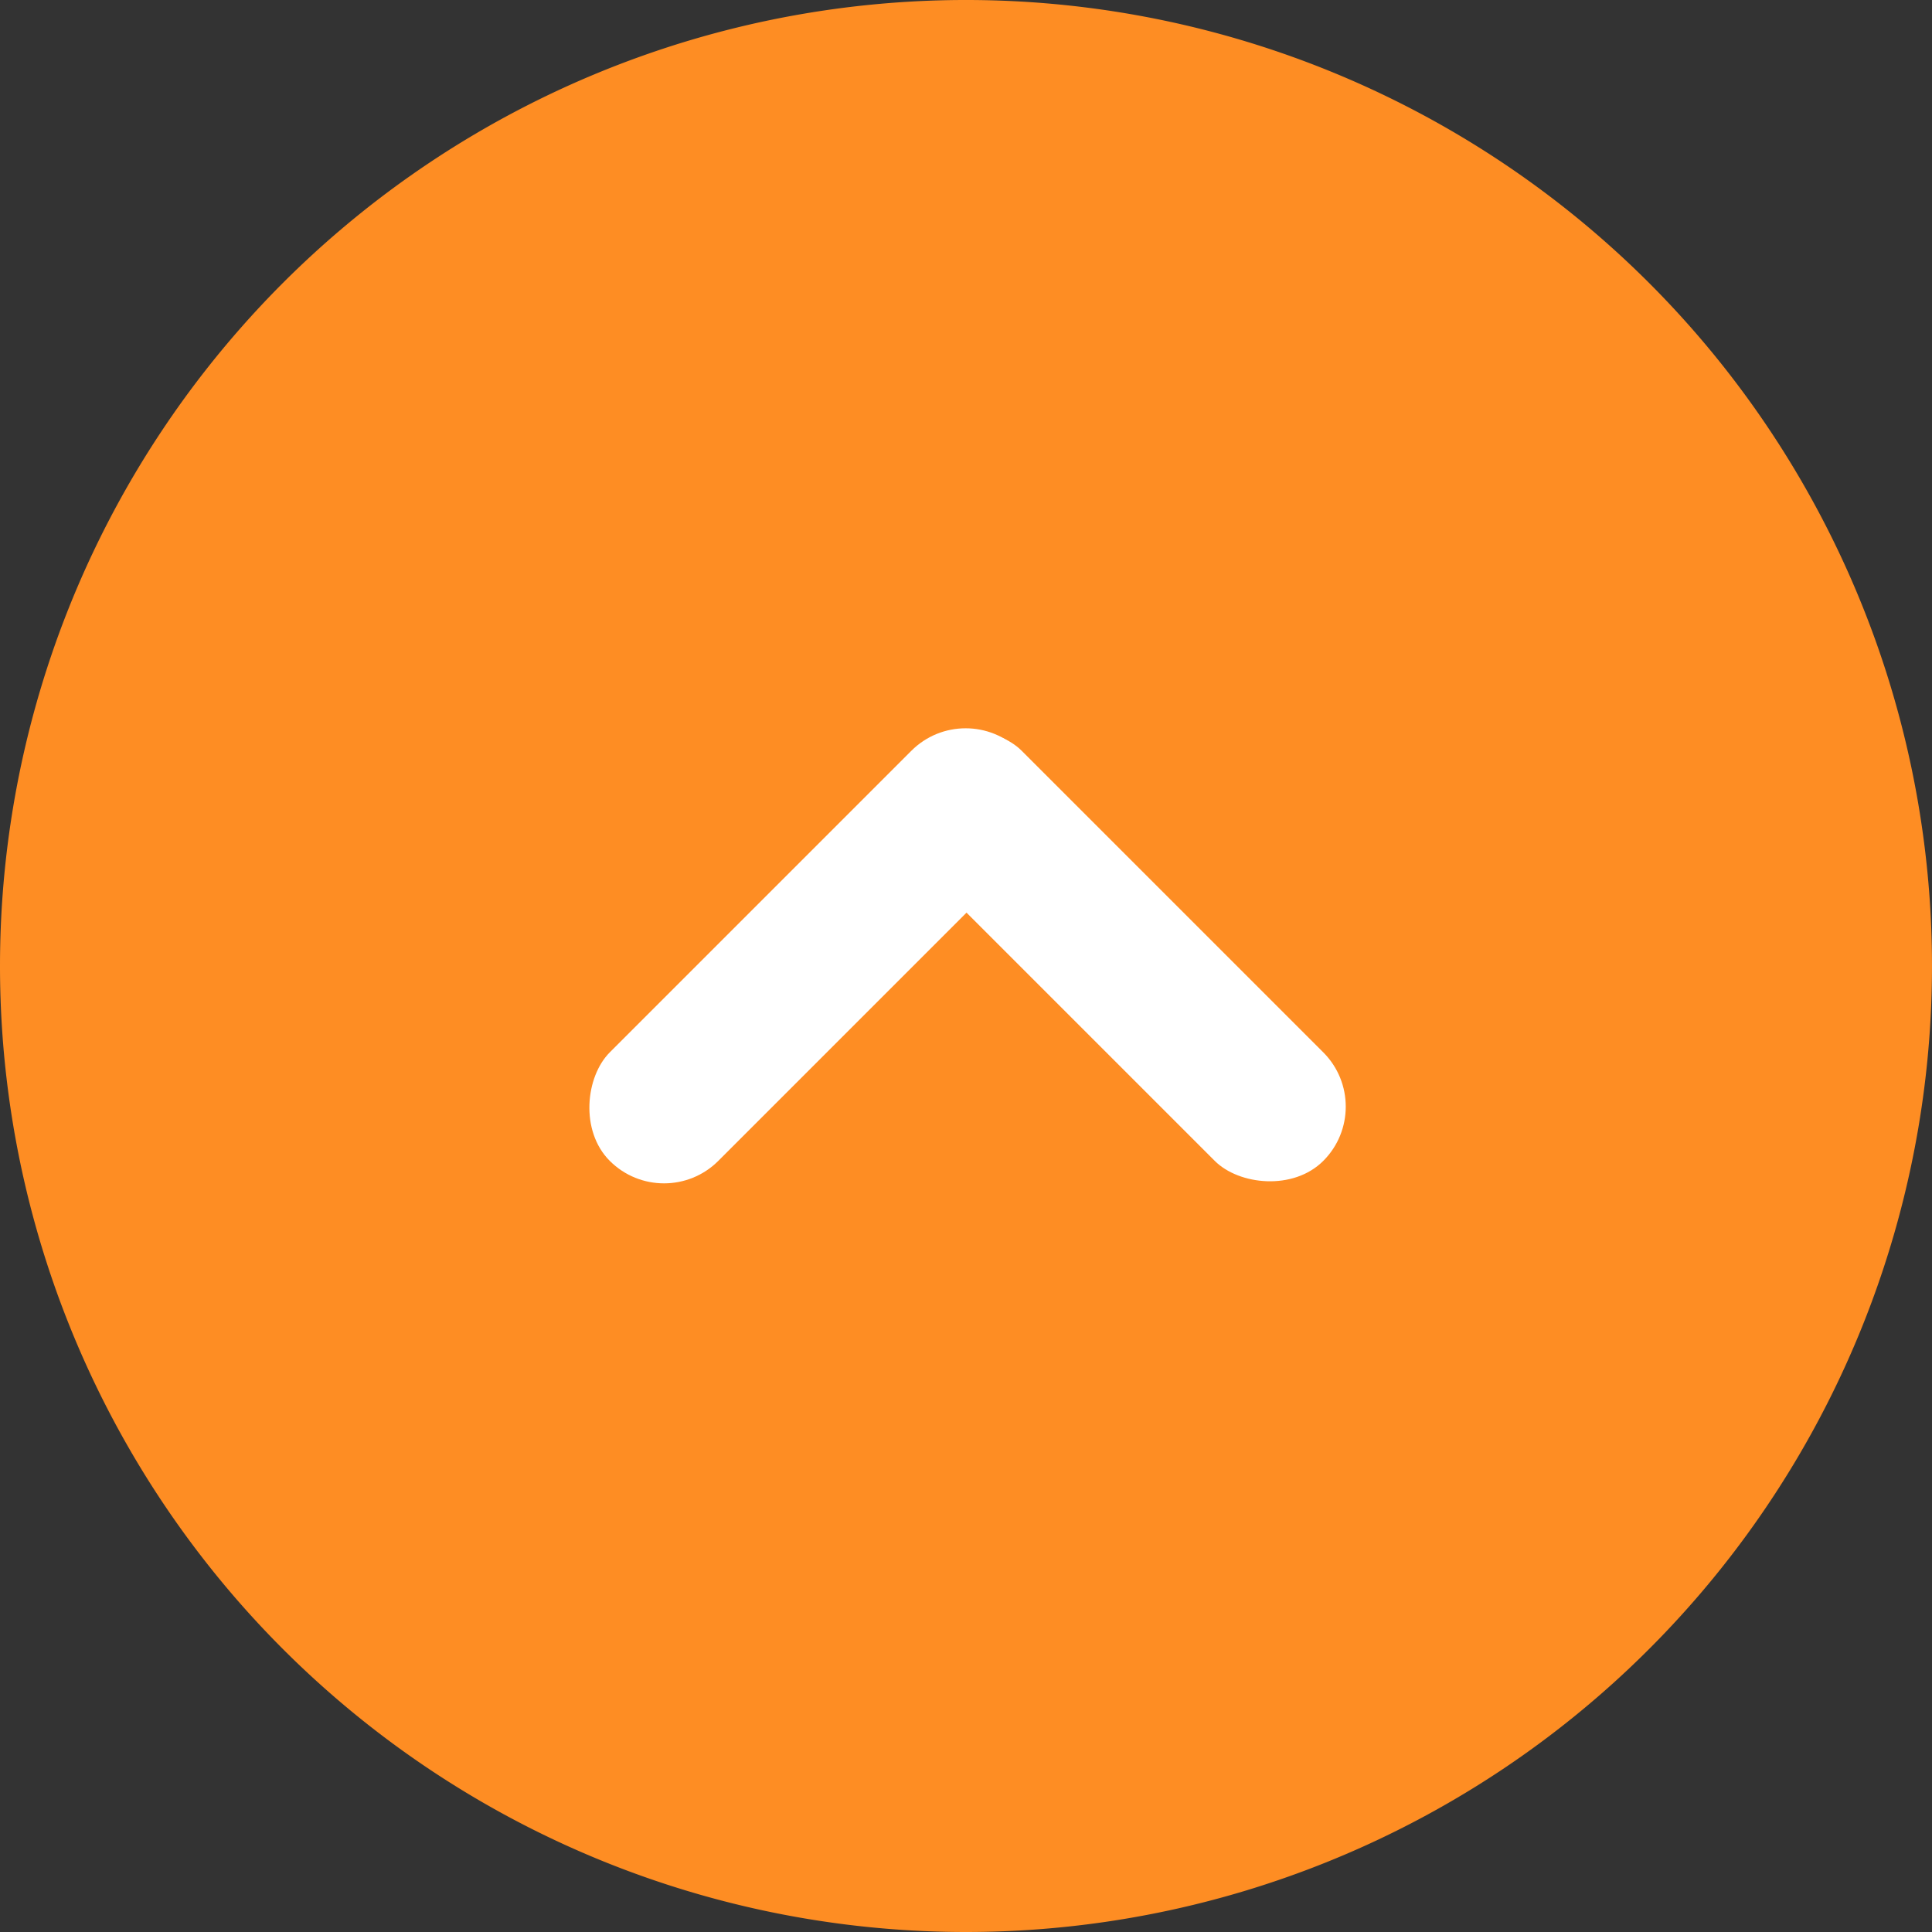
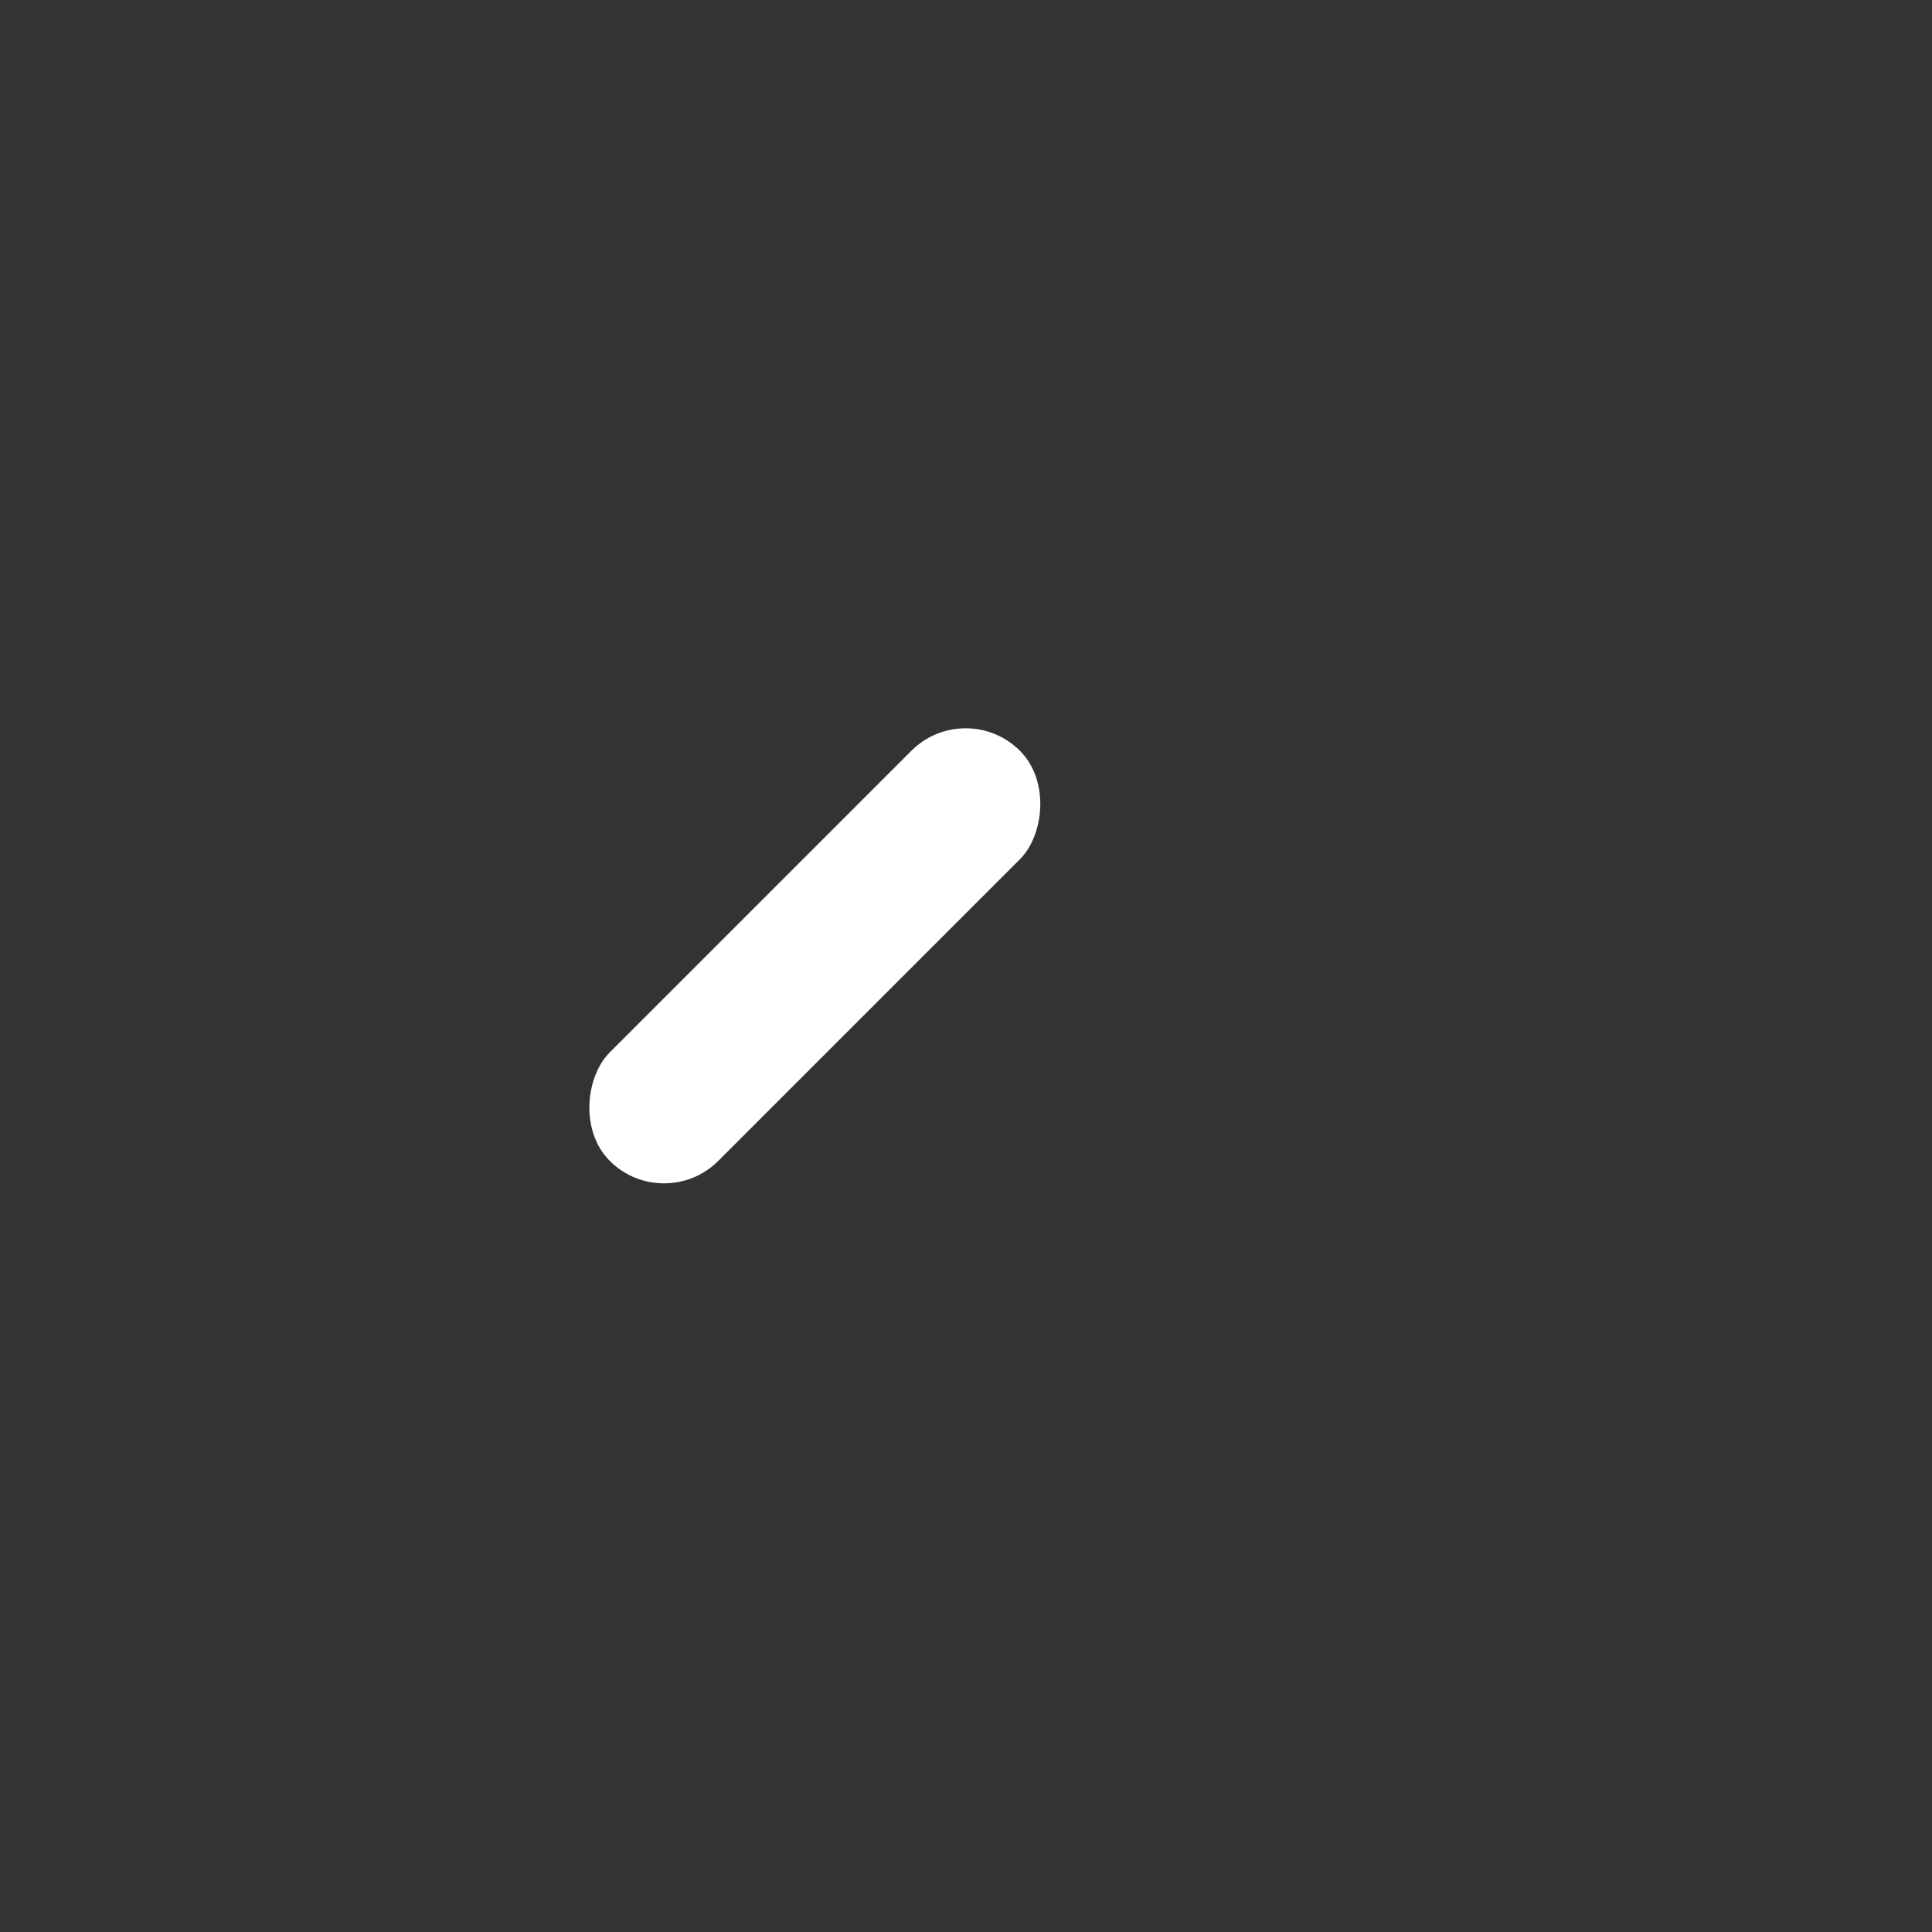
<svg xmlns="http://www.w3.org/2000/svg" width="47.344" height="47.344" viewBox="0 0 47.344 47.344">
  <rect x="0" y="0" width="47.344" height="47.344" fill="#333333" stroke="none" />
  <g transform="translate(-1280 -2919)">
    <g transform="translate(1280 2919)">
      <g transform="translate(0 47.344) rotate(-90)">
-         <path d="M23.672,0A23.672,23.672,0,1,1,0,23.672,23.672,23.672,0,0,1,23.672,0Z" transform="translate(0 0)" fill="#fe8d23" />
-       </g>
+         </g>
    </g>
    <g transform="translate(1303.685 2956.19) rotate(-135)">
      <rect width="3.761" height="14.213" rx="1.881" transform="translate(10.483)" fill="#fff" />
-       <rect width="3.761" height="14.213" rx="1.881" transform="translate(14.213 10.483) rotate(90)" fill="#fff" />
    </g>
  </g>
</svg>